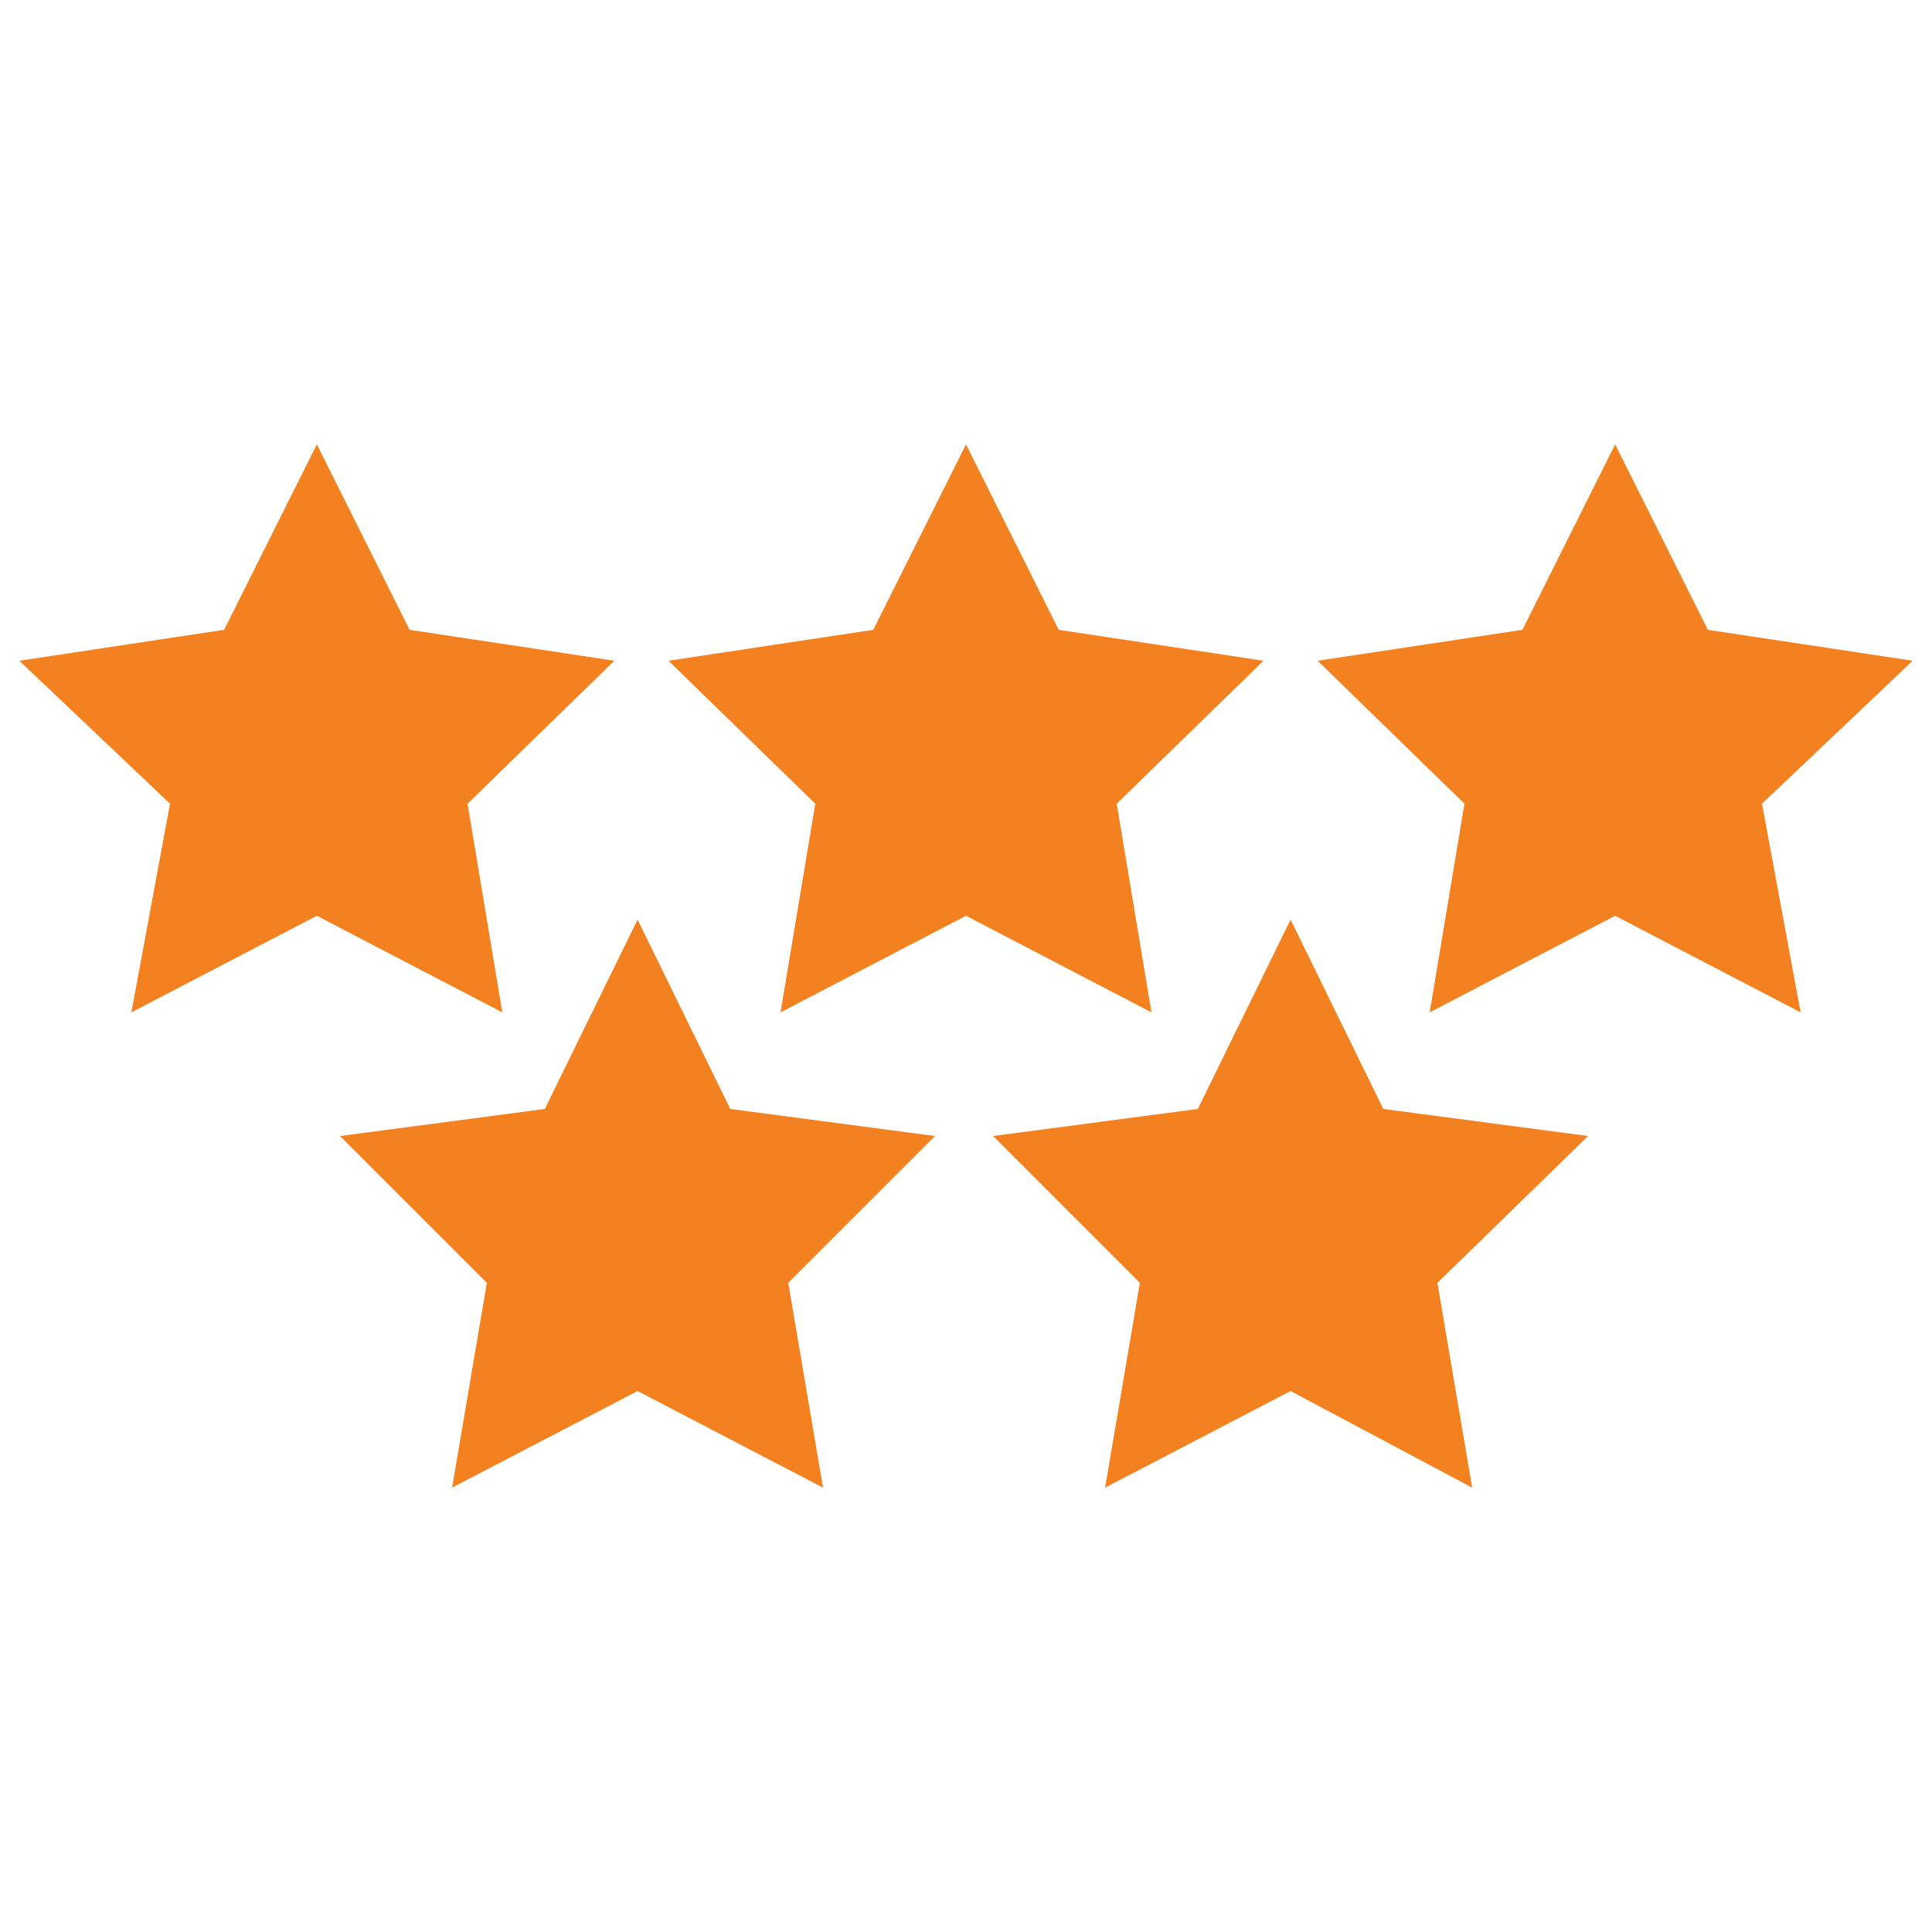
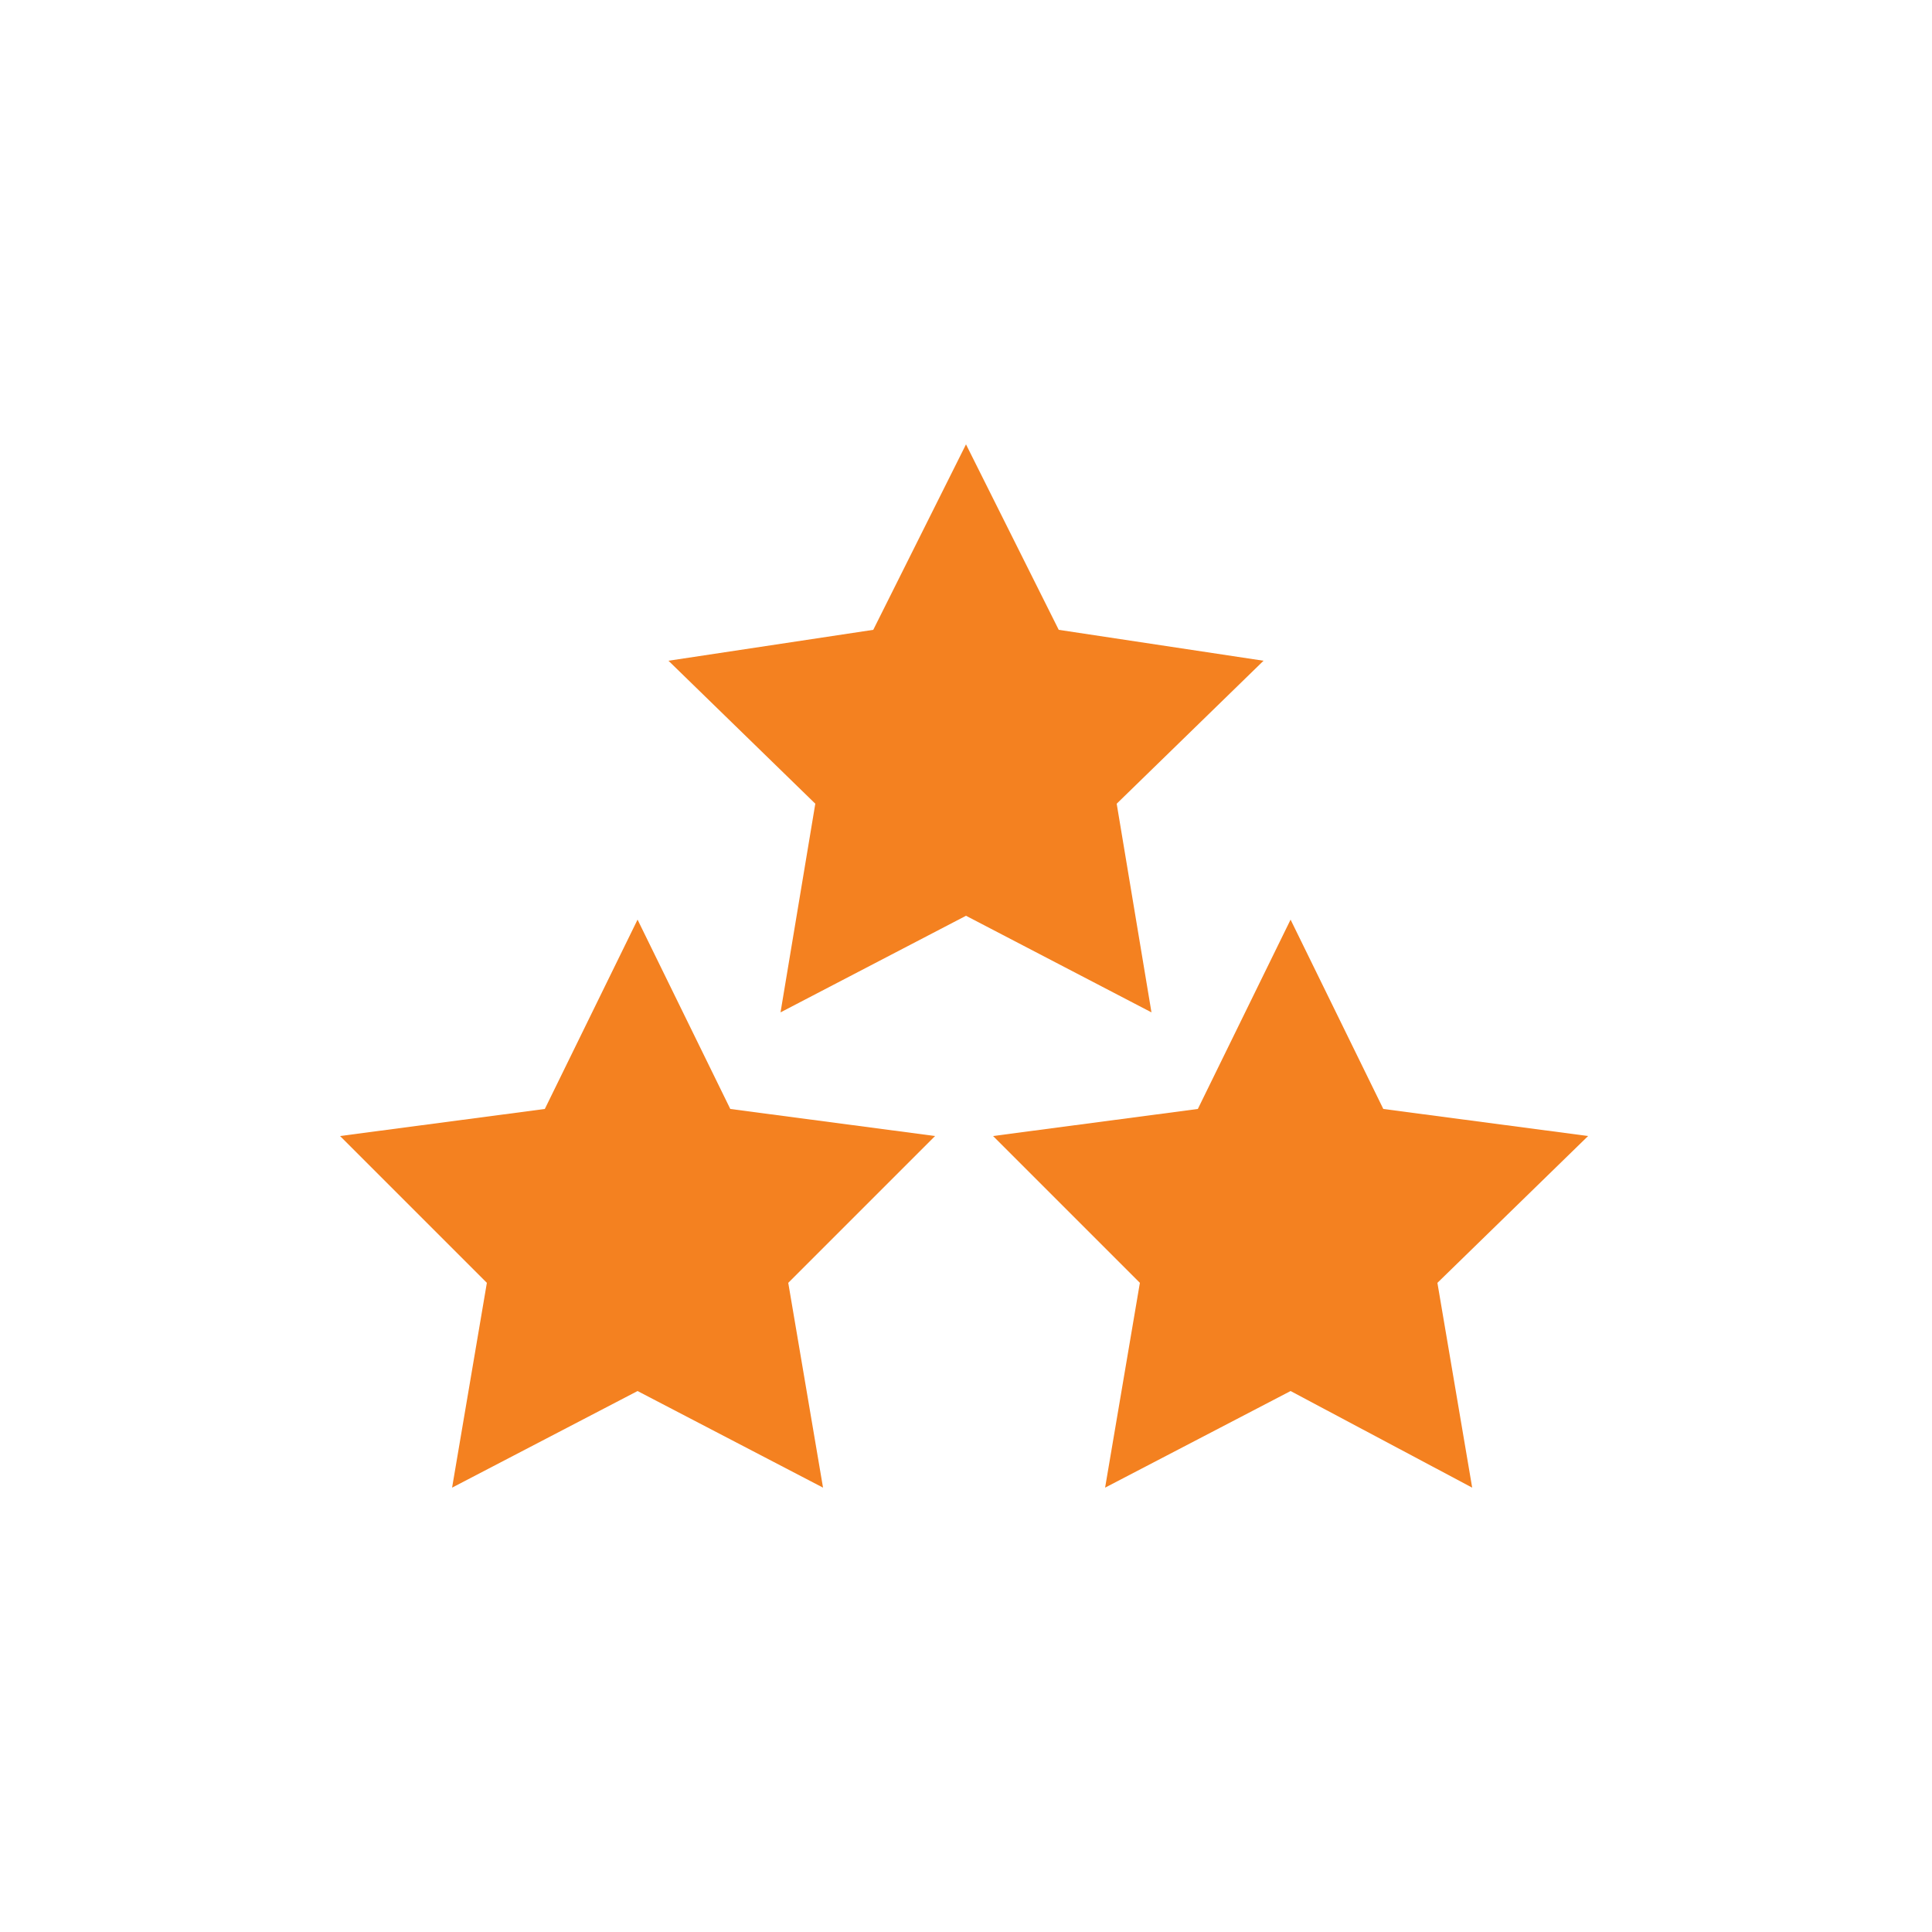
<svg xmlns="http://www.w3.org/2000/svg" xml:space="preserve" style="enable-background:new 0 0 50 50;" viewBox="0 0 50 50" y="0px" x="0px" id="Layer_1" version="1.1">
  <style type="text/css">
	.st0{display:none;}
	.st1{display:inline;}
	.st2{fill:#FF7200;}
	.st3{fill:#F48120;}
</style>
  <g class="st0">
    <g class="st1">
-       <path d="M48.5,29.5c-0.7-0.2-1.4,0.2-1.6,0.9c-2.4,8.8-10.5,15-19.7,15c-9.2,0-17.3-6.2-19.7-15    c-0.2-0.7-0.9-1.1-1.6-0.9c-0.7,0.2-1.1,0.9-0.9,1.6C7.8,41.1,16.9,48,27.3,48c10.3,0,19.5-7,22.2-16.9    C49.6,30.4,49.2,29.7,48.5,29.5z" class="st2" />
      <path d="M12.4,18.7c-0.3-0.7-1-1-1.7-0.7l-3,1.2c2.6-8.6,10.5-14.6,19.6-14.6c9.2,0,17.3,6.2,19.7,15    c0.2,0.6,0.7,1,1.3,1c0.1,0,0.2,0,0.3,0c0.7-0.2,1.1-0.9,0.9-1.6C46.7,8.9,37.6,2,27.3,2S7.8,8.9,5.1,18.9c-0.1,0.4,0,0.9,0.3,1.2    l-0.1,0.1L3,14.6c-0.3-0.7-1-1-1.7-0.7c-0.7,0.3-1,1-0.7,1.7l2.7,6.7c0.1,0.3,0.4,0.6,0.7,0.7c0.2,0.1,0.3,0.1,0.5,0.1    c0.2,0,0.3,0,0.5-0.1l6.7-2.7C12.4,20.1,12.7,19.4,12.4,18.7z" class="st2" />
    </g>
    <g class="st1">
      <g>
-         <path d="M27.3,40.5c-0.7,0-1.3-0.6-1.3-1.3V10.8c0-0.7,0.6-1.3,1.3-1.3c0.7,0,1.3,0.6,1.3,1.3v28.4     C28.6,39.9,28,40.5,27.3,40.5z" class="st2" />
+         <path d="M27.3,40.5c-0.7,0-1.3-0.6-1.3-1.3V10.8c0-0.7,0.6-1.3,1.3-1.3c0.7,0,1.3,0.6,1.3,1.3v28.4     z" class="st2" />
      </g>
      <g>
        <path d="M30.5,35.3h-11c-0.7,0-1.3-0.6-1.3-1.3s0.6-1.3,1.3-1.3h11c1.8,0,3.2-1.4,3.2-3.2c0-1.8-1.4-3.2-3.2-3.2H24     c-3.2,0-5.8-2.6-5.8-5.8s2.6-5.8,5.8-5.8h9.7c0.7,0,1.3,0.6,1.3,1.3s-0.6,1.3-1.3,1.3H24c-1.8,0-3.2,1.4-3.2,3.2     c0,1.8,1.4,3.2,3.2,3.2h6.5c3.2,0,5.8,2.6,5.8,5.8S33.7,35.3,30.5,35.3z" class="st2" />
      </g>
    </g>
  </g>
  <g>
-     <polygon points="8.2,11.5 10.6,16.3 15.9,17.1 12.1,20.8 13,26.2 8.2,23.7 3.4,26.2 4.4,20.8 0.5,17.1 5.8,16.3" class="st3" />
    <polygon points="16.5,23.8 18.9,28.7 24.2,29.4 20.4,33.2 21.3,38.5 16.5,36 11.7,38.5 12.6,33.2 8.8,29.4 14.1,28.7" class="st3" />
    <polygon points="33.4,23.8 35.8,28.7 41.1,29.4 37.2,33.2 38.1,38.5 33.4,36 28.6,38.5 29.5,33.2 25.7,29.4 31,28.7" class="st3" />
    <polygon points="25,11.5 27.4,16.3 32.7,17.1 28.9,20.8 29.8,26.2 25,23.7 20.2,26.2 21.1,20.8 17.3,17.1 22.6,16.3" class="st3" />
-     <polygon points="41.8,11.5 44.2,16.3 49.5,17.1 45.6,20.8 46.6,26.2 41.8,23.7 37,26.2 37.9,20.8 34.1,17.1 39.4,16.3" class="st3" />
  </g>
</svg>